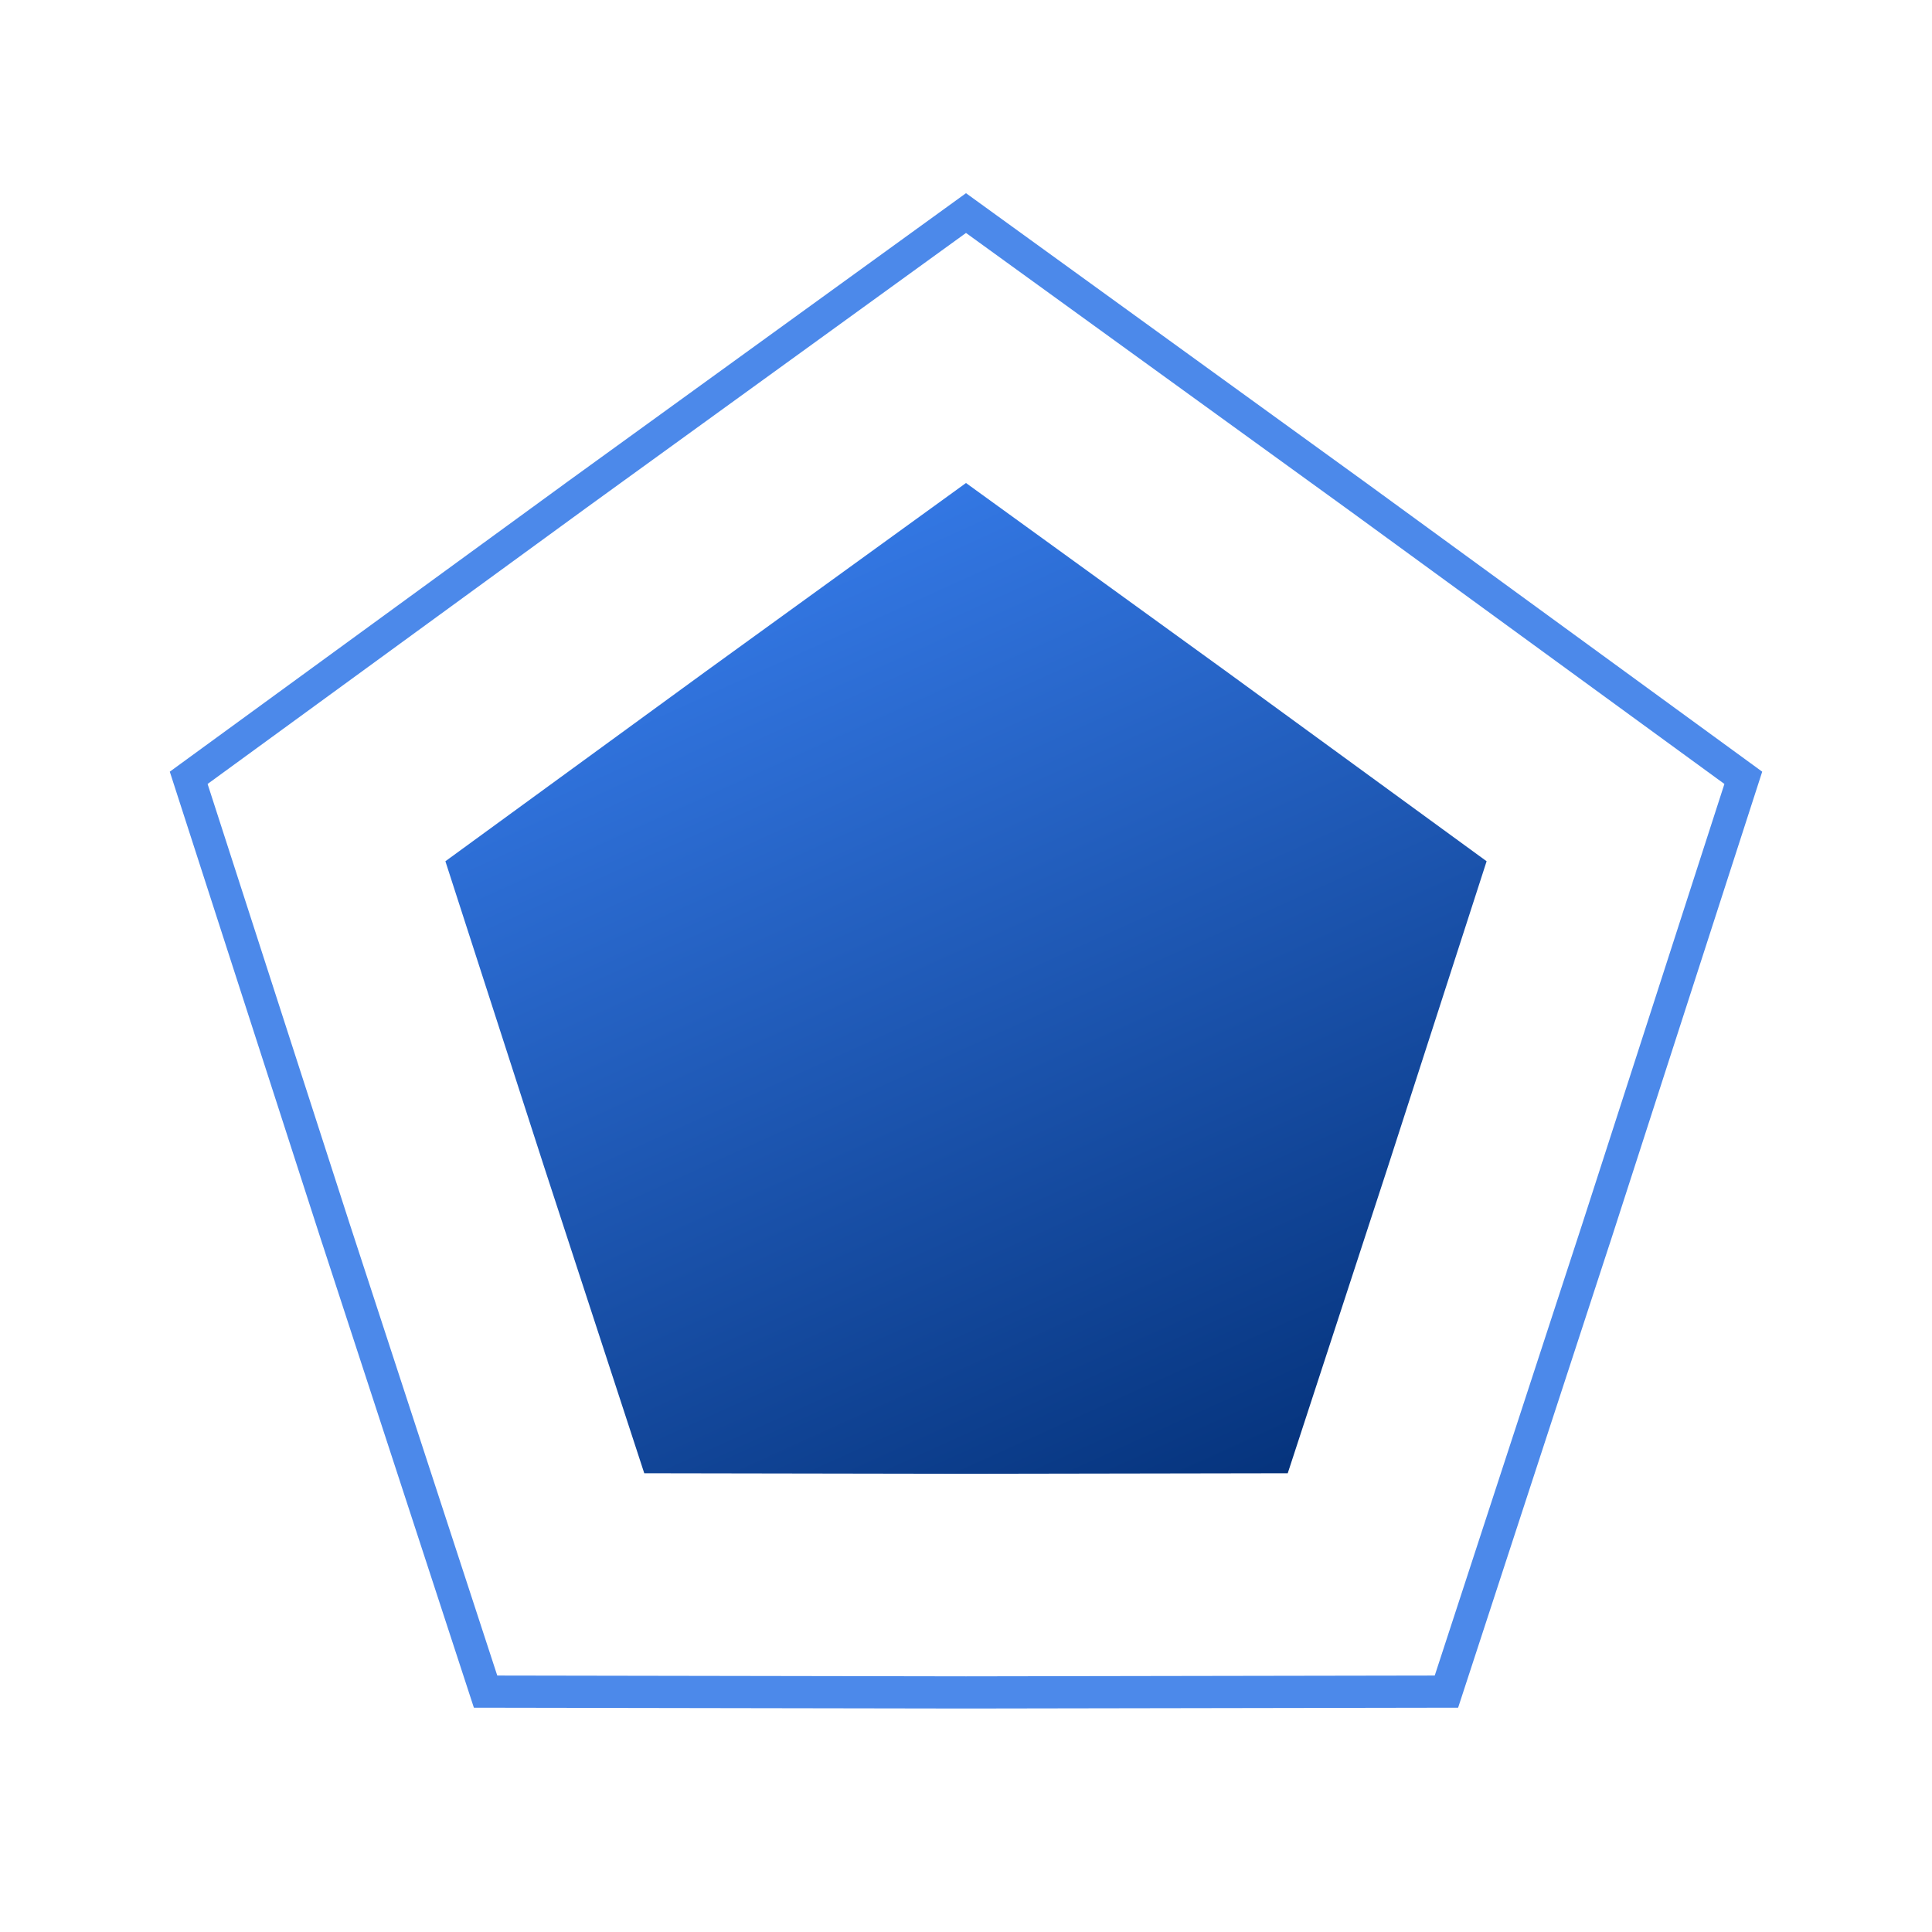
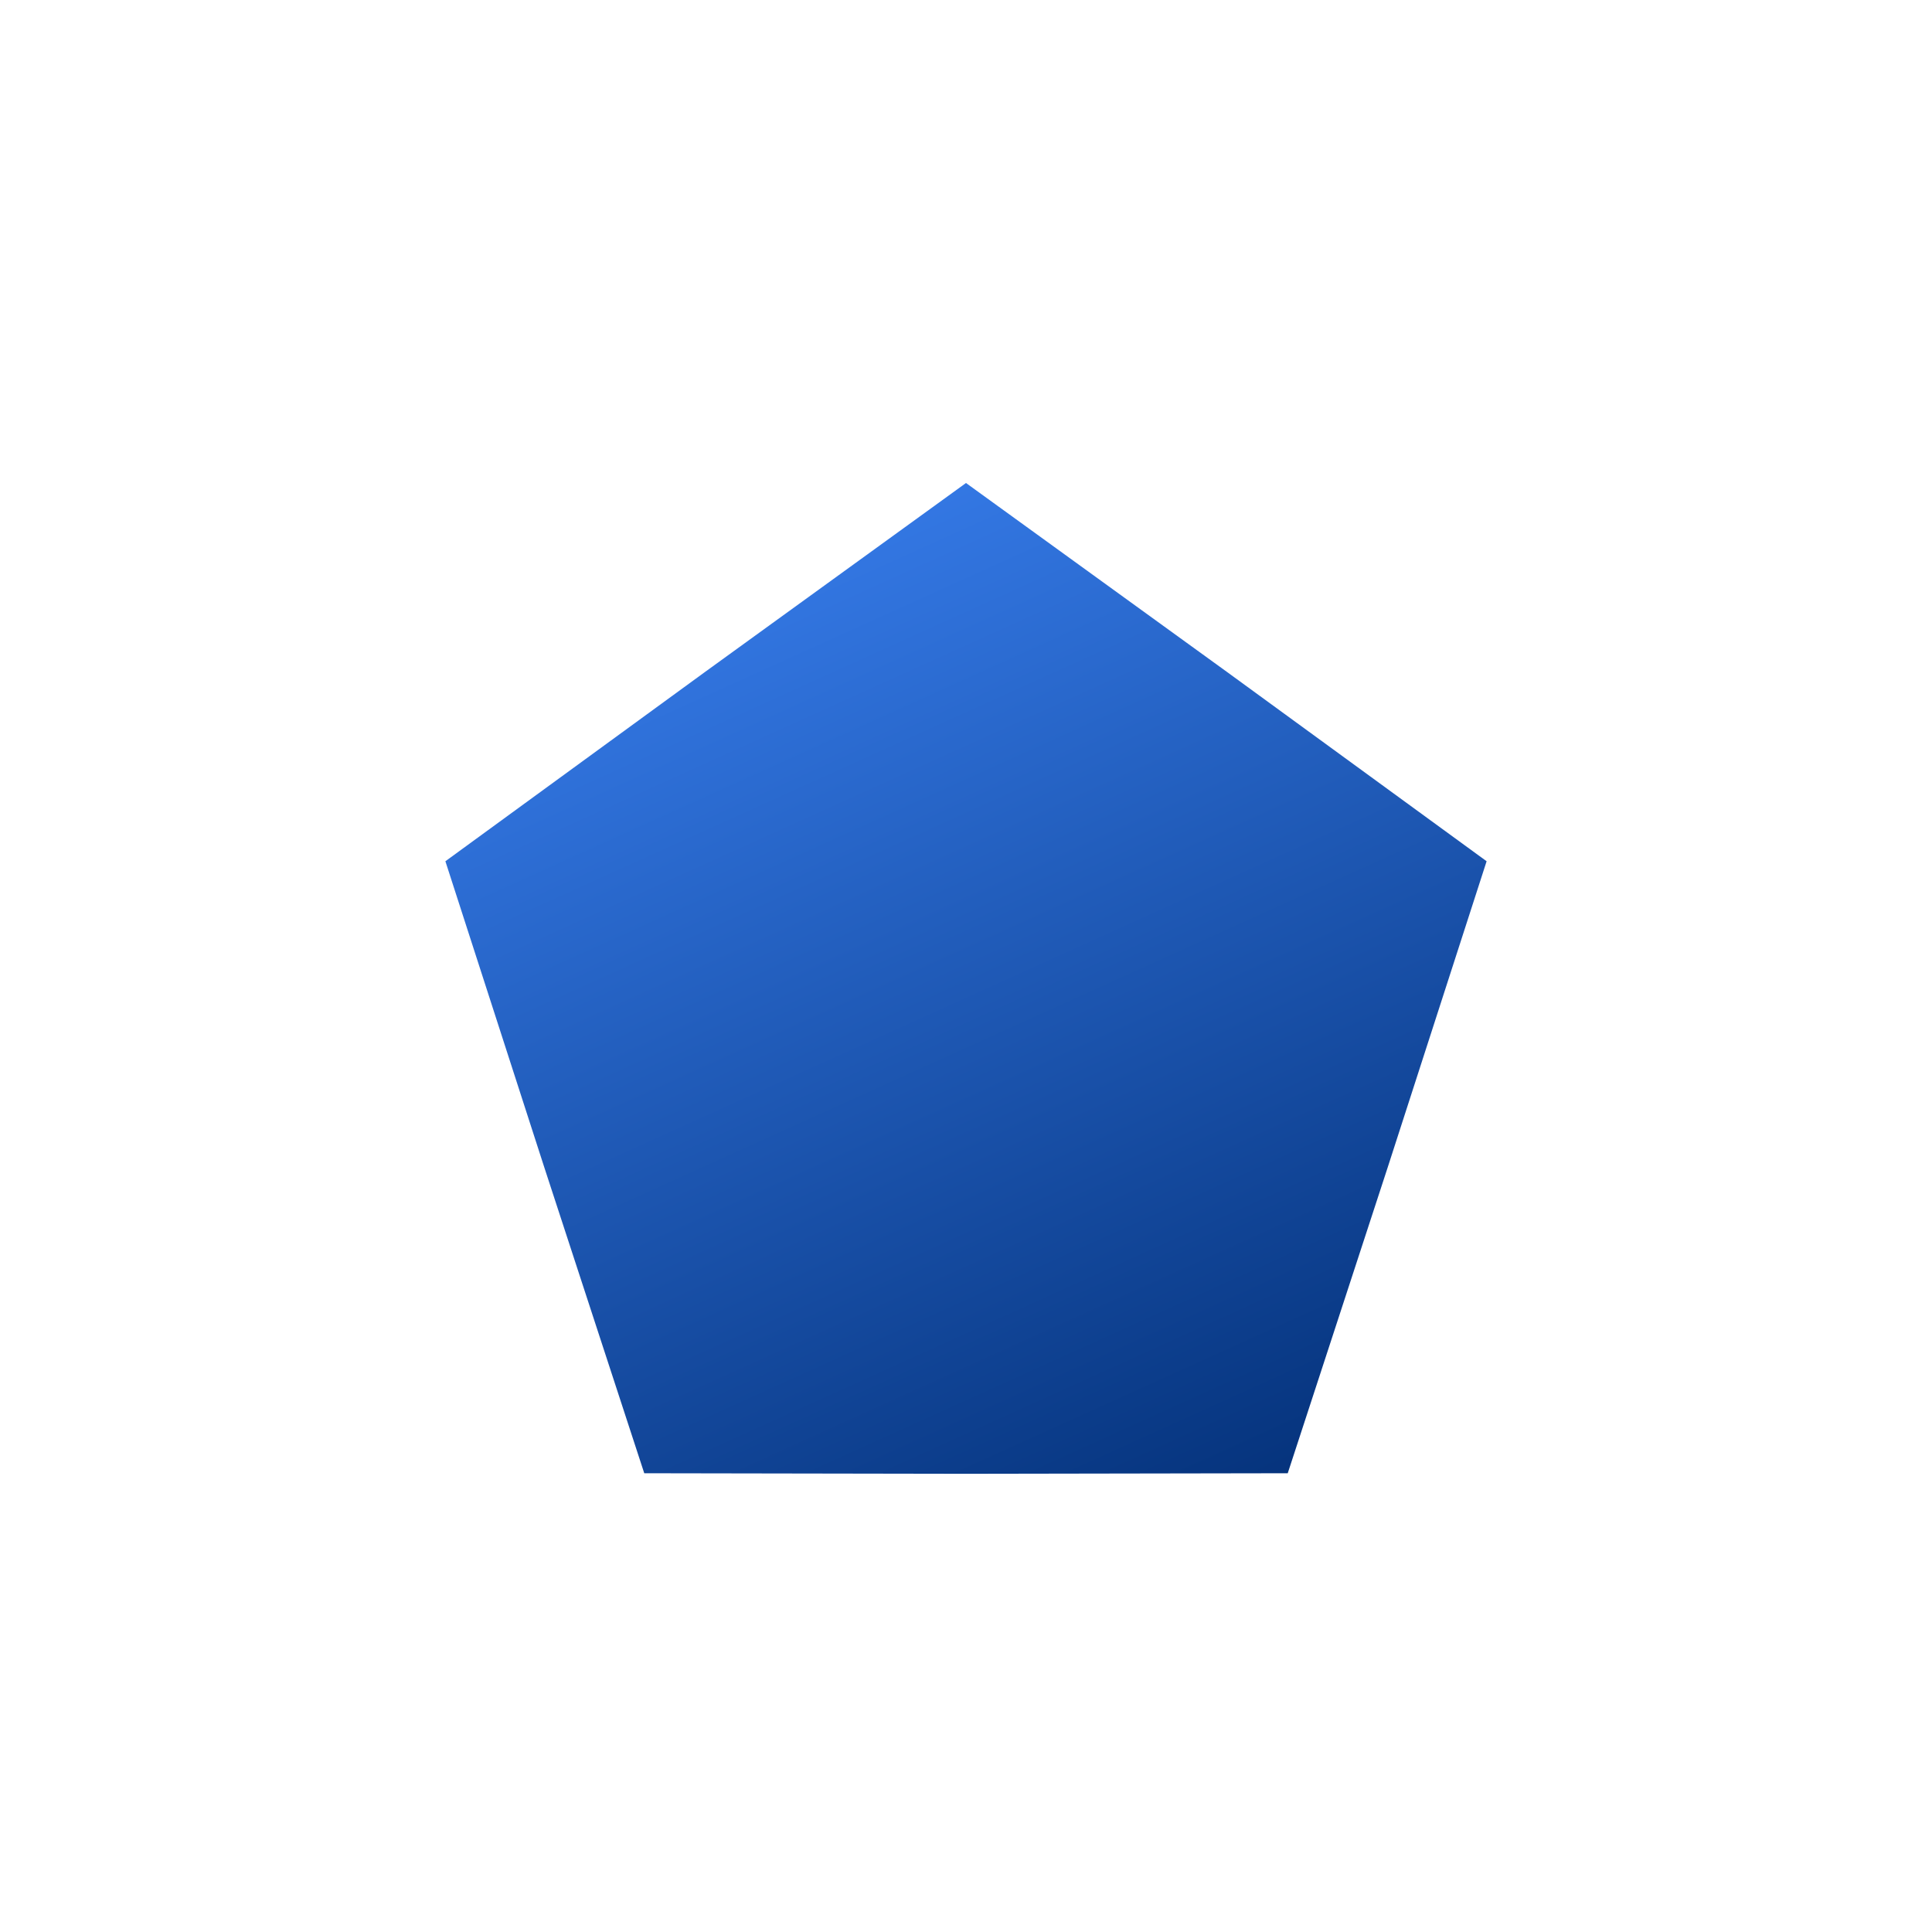
<svg xmlns="http://www.w3.org/2000/svg" width="60" height="60" viewBox="0 0 60 60" fill="none">
-   <path d="M17.916 15.366L30 6.617L42.084 15.366L42.086 15.367L54.14 24.156L49.554 38.353L49.553 38.354L44.92 52.535L30.001 52.56H29.999L15.08 52.535L10.447 38.354L10.446 38.353L5.86 24.156L17.915 15.367L17.916 15.366Z" stroke="#4C89EA" />
  <path d="M30 15L38.094 20.86L46.168 26.747L43.096 36.255L39.992 45.753L30 45.77L20.008 45.753L16.904 36.255L13.832 26.747L21.906 20.86L30 15Z" fill="url(#paint0_linear_67_1301)" />
  <defs>
    <linearGradient id="paint0_linear_67_1301" x1="18.804" y1="14.948" x2="35.263" y2="51.27" gradientUnits="userSpaceOnUse">
      <stop stop-color="#3A81F2" />
      <stop offset="1" stop-color="#012D73" />
    </linearGradient>
  </defs>
</svg>